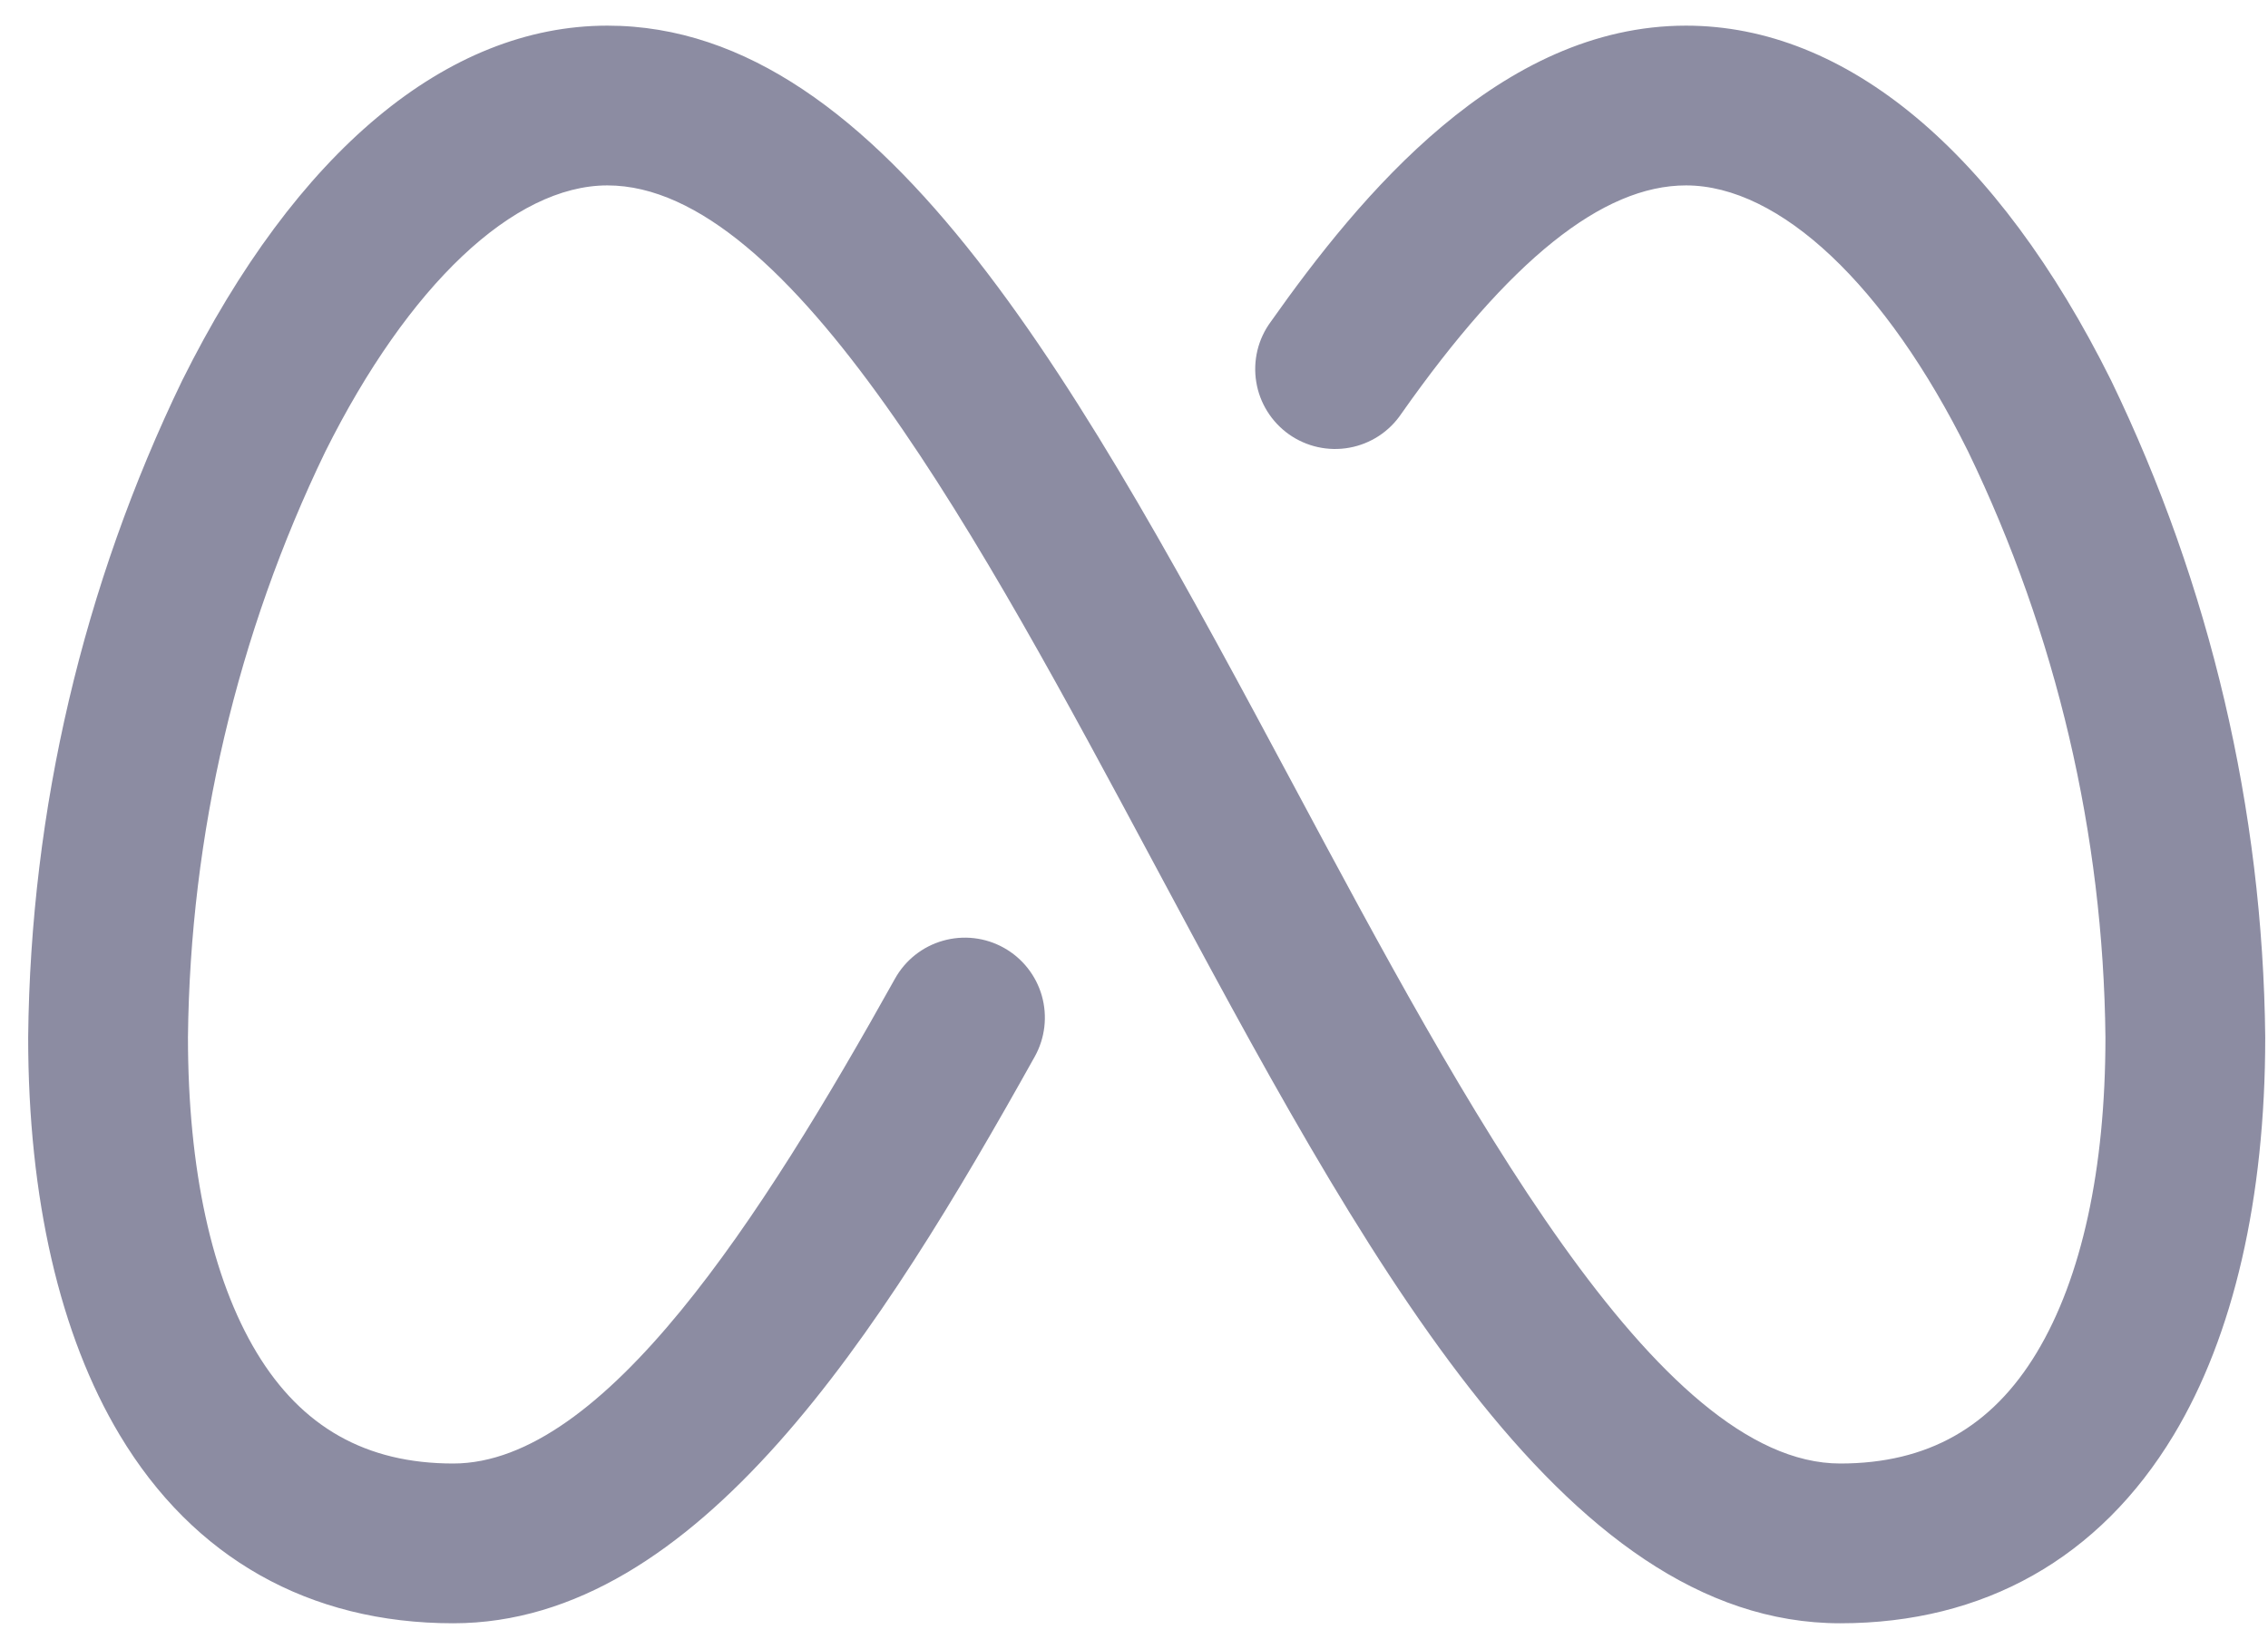
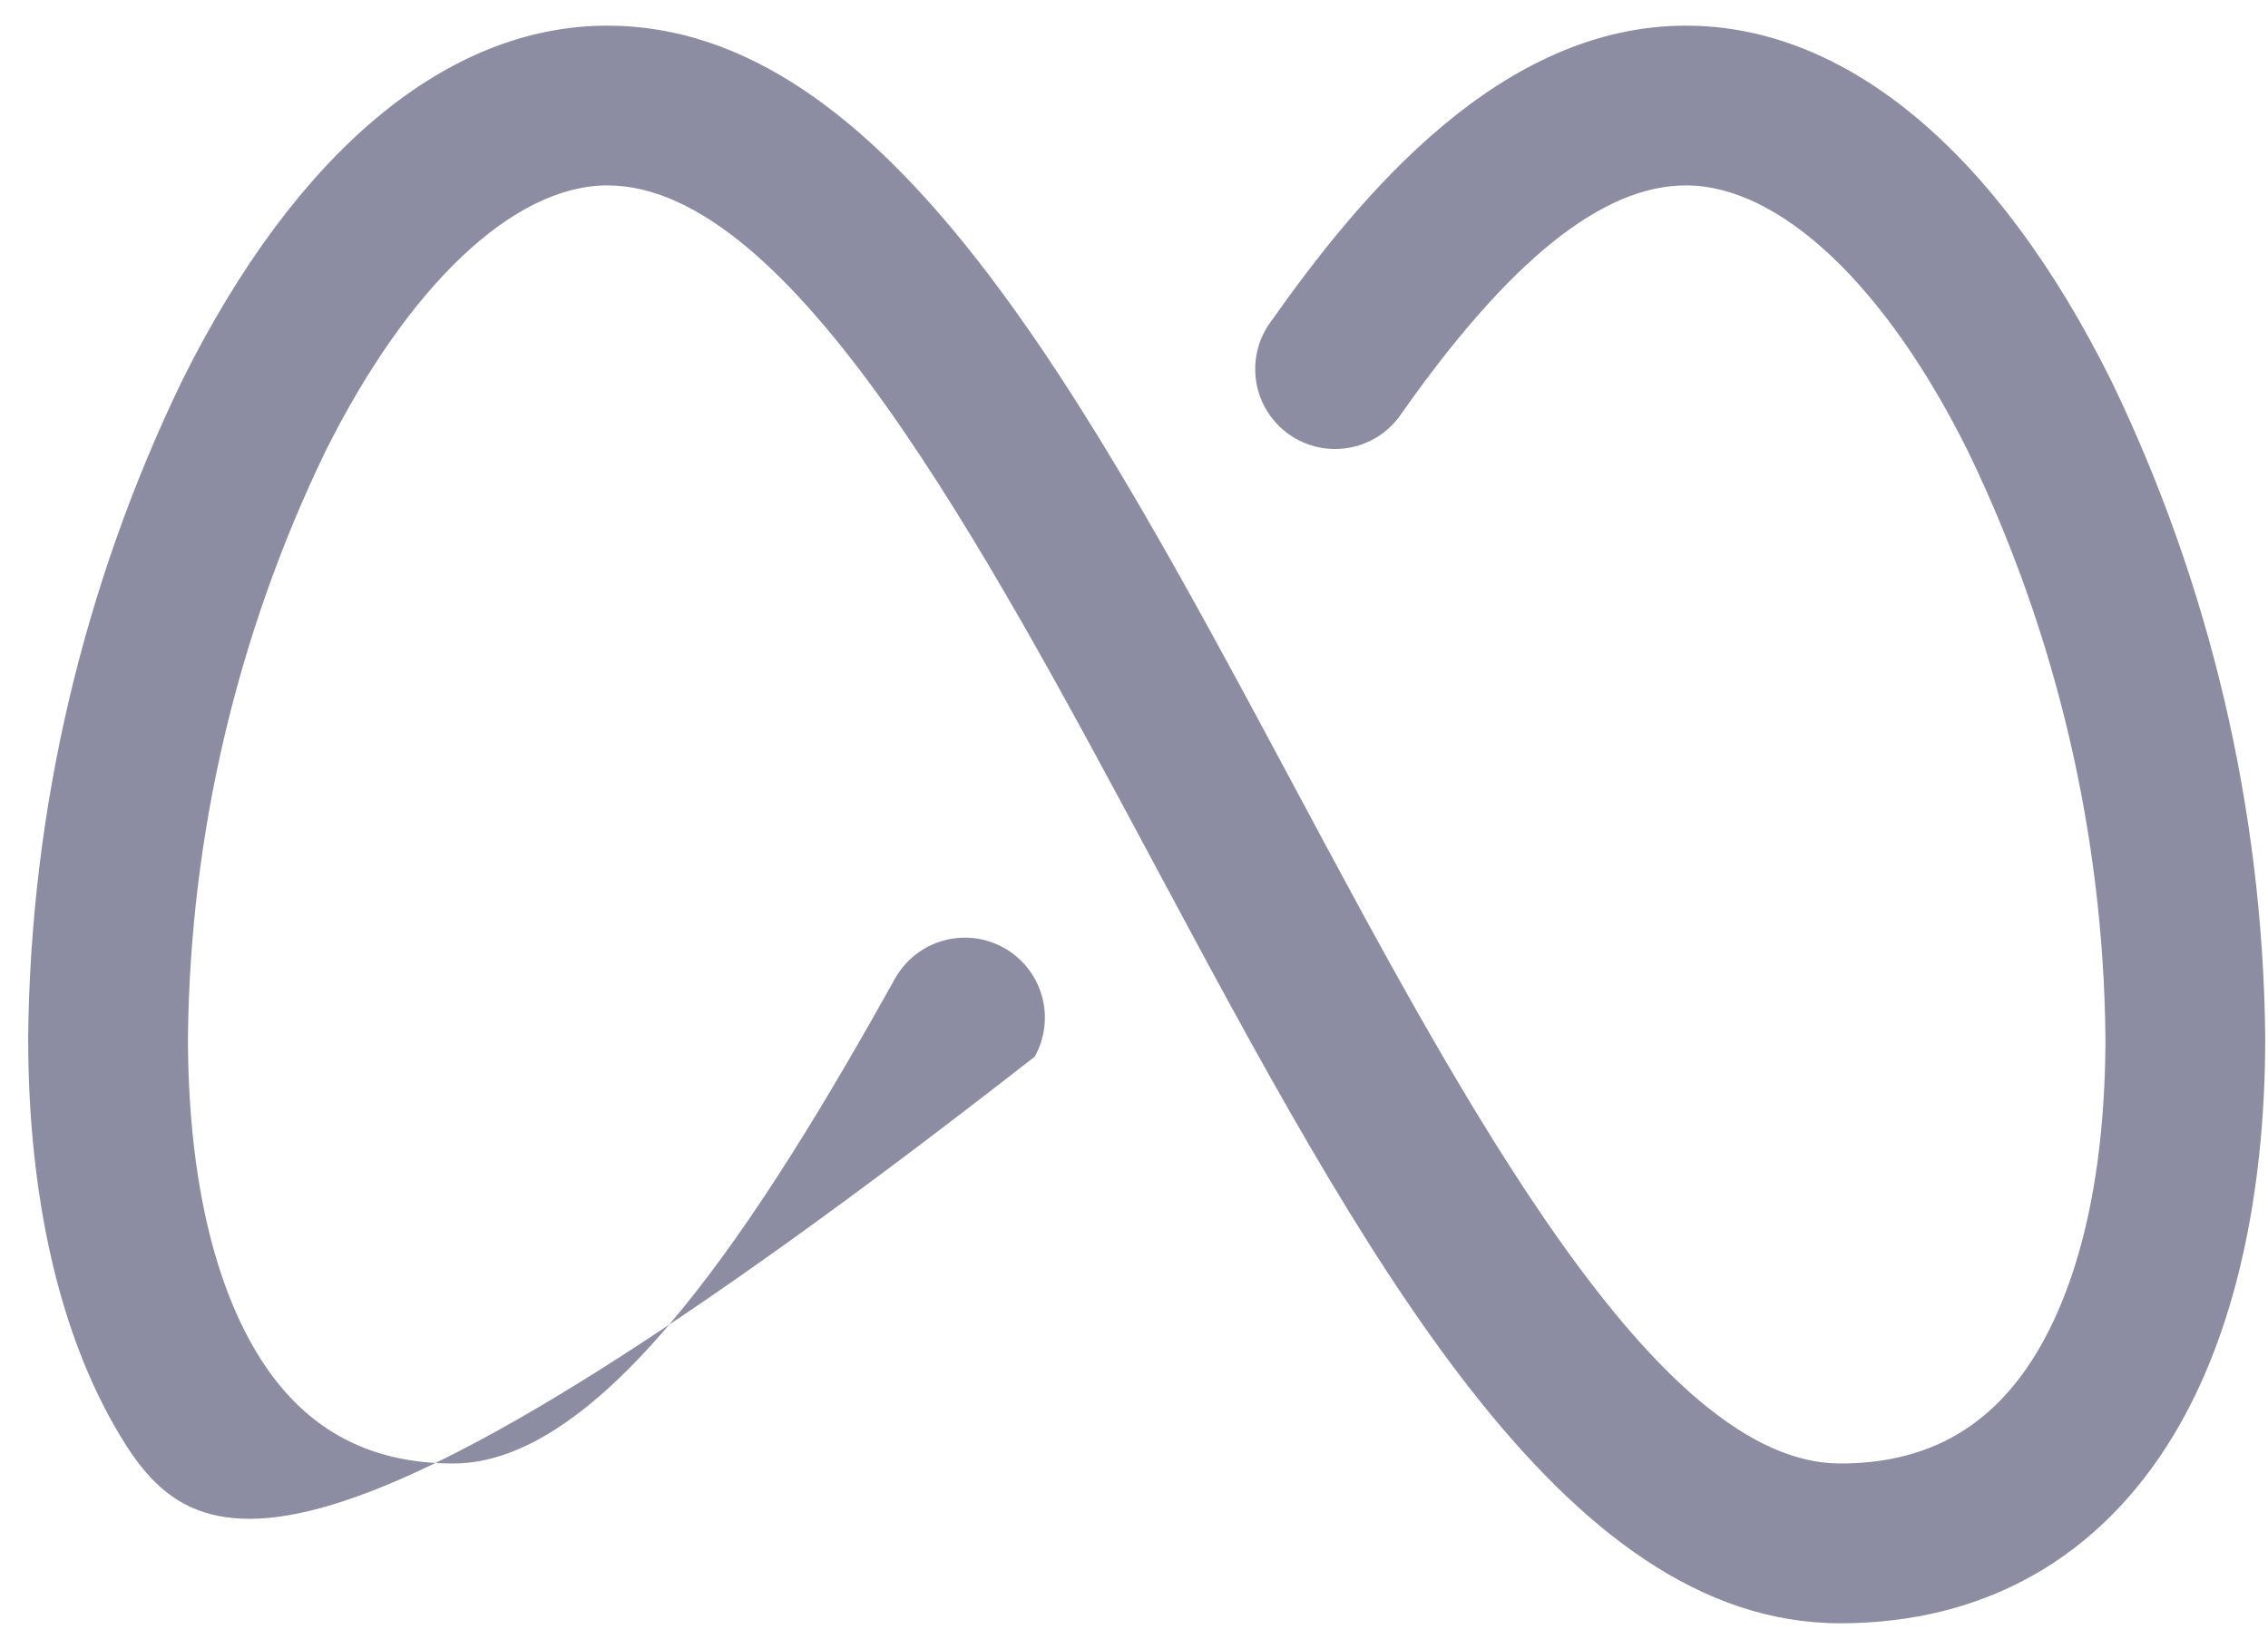
<svg xmlns="http://www.w3.org/2000/svg" width="55" height="40" viewBox="0 0 55 40" fill="none">
-   <path d="M54.933 25.158C54.933 29.059 54.165 32.397 52.712 34.807C50.913 37.793 48.111 39.372 44.626 39.372C37.859 39.372 33.054 30.411 27.968 20.912C23.846 13.216 19.174 4.497 14.73 4.497C12.458 4.497 9.901 6.919 7.888 10.956C5.747 15.387 4.61 20.237 4.558 25.158C4.558 28.355 5.135 30.999 6.224 32.806C7.314 34.613 8.874 35.497 10.991 35.497C14.652 35.497 18.462 29.553 21.703 23.739C21.953 23.289 22.372 22.957 22.867 22.817C23.362 22.676 23.893 22.737 24.343 22.988C24.792 23.238 25.124 23.657 25.265 24.152C25.405 24.647 25.344 25.178 25.093 25.628C21.381 32.278 16.927 39.372 10.991 39.372C7.501 39.372 4.694 37.793 2.904 34.807C1.451 32.385 0.683 29.059 0.683 25.158C0.74 19.638 2.015 14.199 4.418 9.229C7.179 3.678 10.841 0.622 14.73 0.622C21.497 0.622 26.299 9.583 31.388 19.081C35.507 26.778 40.179 35.497 44.626 35.497C46.742 35.497 48.302 34.618 49.392 32.806C50.482 30.995 51.058 28.355 51.058 25.158C51.007 20.237 49.87 15.388 47.73 10.956C45.73 6.919 43.16 4.497 40.886 4.497C38.862 4.497 36.604 6.308 33.981 10.038C33.837 10.251 33.652 10.434 33.436 10.575C33.221 10.715 32.979 10.812 32.726 10.858C32.473 10.905 32.213 10.9 31.961 10.845C31.71 10.79 31.472 10.685 31.261 10.537C31.051 10.388 30.872 10.2 30.735 9.981C30.598 9.763 30.506 9.52 30.465 9.266C30.423 9.012 30.433 8.752 30.492 8.502C30.552 8.251 30.662 8.015 30.814 7.808C32.993 4.722 36.384 0.622 40.886 0.622C44.773 0.622 48.435 3.678 51.196 9.229C53.599 14.199 54.875 19.638 54.933 25.158Z" fill="#8C8CA2" />
+   <path d="M54.933 25.158C54.933 29.059 54.165 32.397 52.712 34.807C50.913 37.793 48.111 39.372 44.626 39.372C37.859 39.372 33.054 30.411 27.968 20.912C23.846 13.216 19.174 4.497 14.73 4.497C12.458 4.497 9.901 6.919 7.888 10.956C5.747 15.387 4.61 20.237 4.558 25.158C4.558 28.355 5.135 30.999 6.224 32.806C7.314 34.613 8.874 35.497 10.991 35.497C14.652 35.497 18.462 29.553 21.703 23.739C21.953 23.289 22.372 22.957 22.867 22.817C23.362 22.676 23.893 22.737 24.343 22.988C24.792 23.238 25.124 23.657 25.265 24.152C25.405 24.647 25.344 25.178 25.093 25.628C7.501 39.372 4.694 37.793 2.904 34.807C1.451 32.385 0.683 29.059 0.683 25.158C0.74 19.638 2.015 14.199 4.418 9.229C7.179 3.678 10.841 0.622 14.73 0.622C21.497 0.622 26.299 9.583 31.388 19.081C35.507 26.778 40.179 35.497 44.626 35.497C46.742 35.497 48.302 34.618 49.392 32.806C50.482 30.995 51.058 28.355 51.058 25.158C51.007 20.237 49.87 15.388 47.73 10.956C45.73 6.919 43.16 4.497 40.886 4.497C38.862 4.497 36.604 6.308 33.981 10.038C33.837 10.251 33.652 10.434 33.436 10.575C33.221 10.715 32.979 10.812 32.726 10.858C32.473 10.905 32.213 10.9 31.961 10.845C31.71 10.79 31.472 10.685 31.261 10.537C31.051 10.388 30.872 10.2 30.735 9.981C30.598 9.763 30.506 9.52 30.465 9.266C30.423 9.012 30.433 8.752 30.492 8.502C30.552 8.251 30.662 8.015 30.814 7.808C32.993 4.722 36.384 0.622 40.886 0.622C44.773 0.622 48.435 3.678 51.196 9.229C53.599 14.199 54.875 19.638 54.933 25.158Z" fill="#8C8CA2" />
</svg>